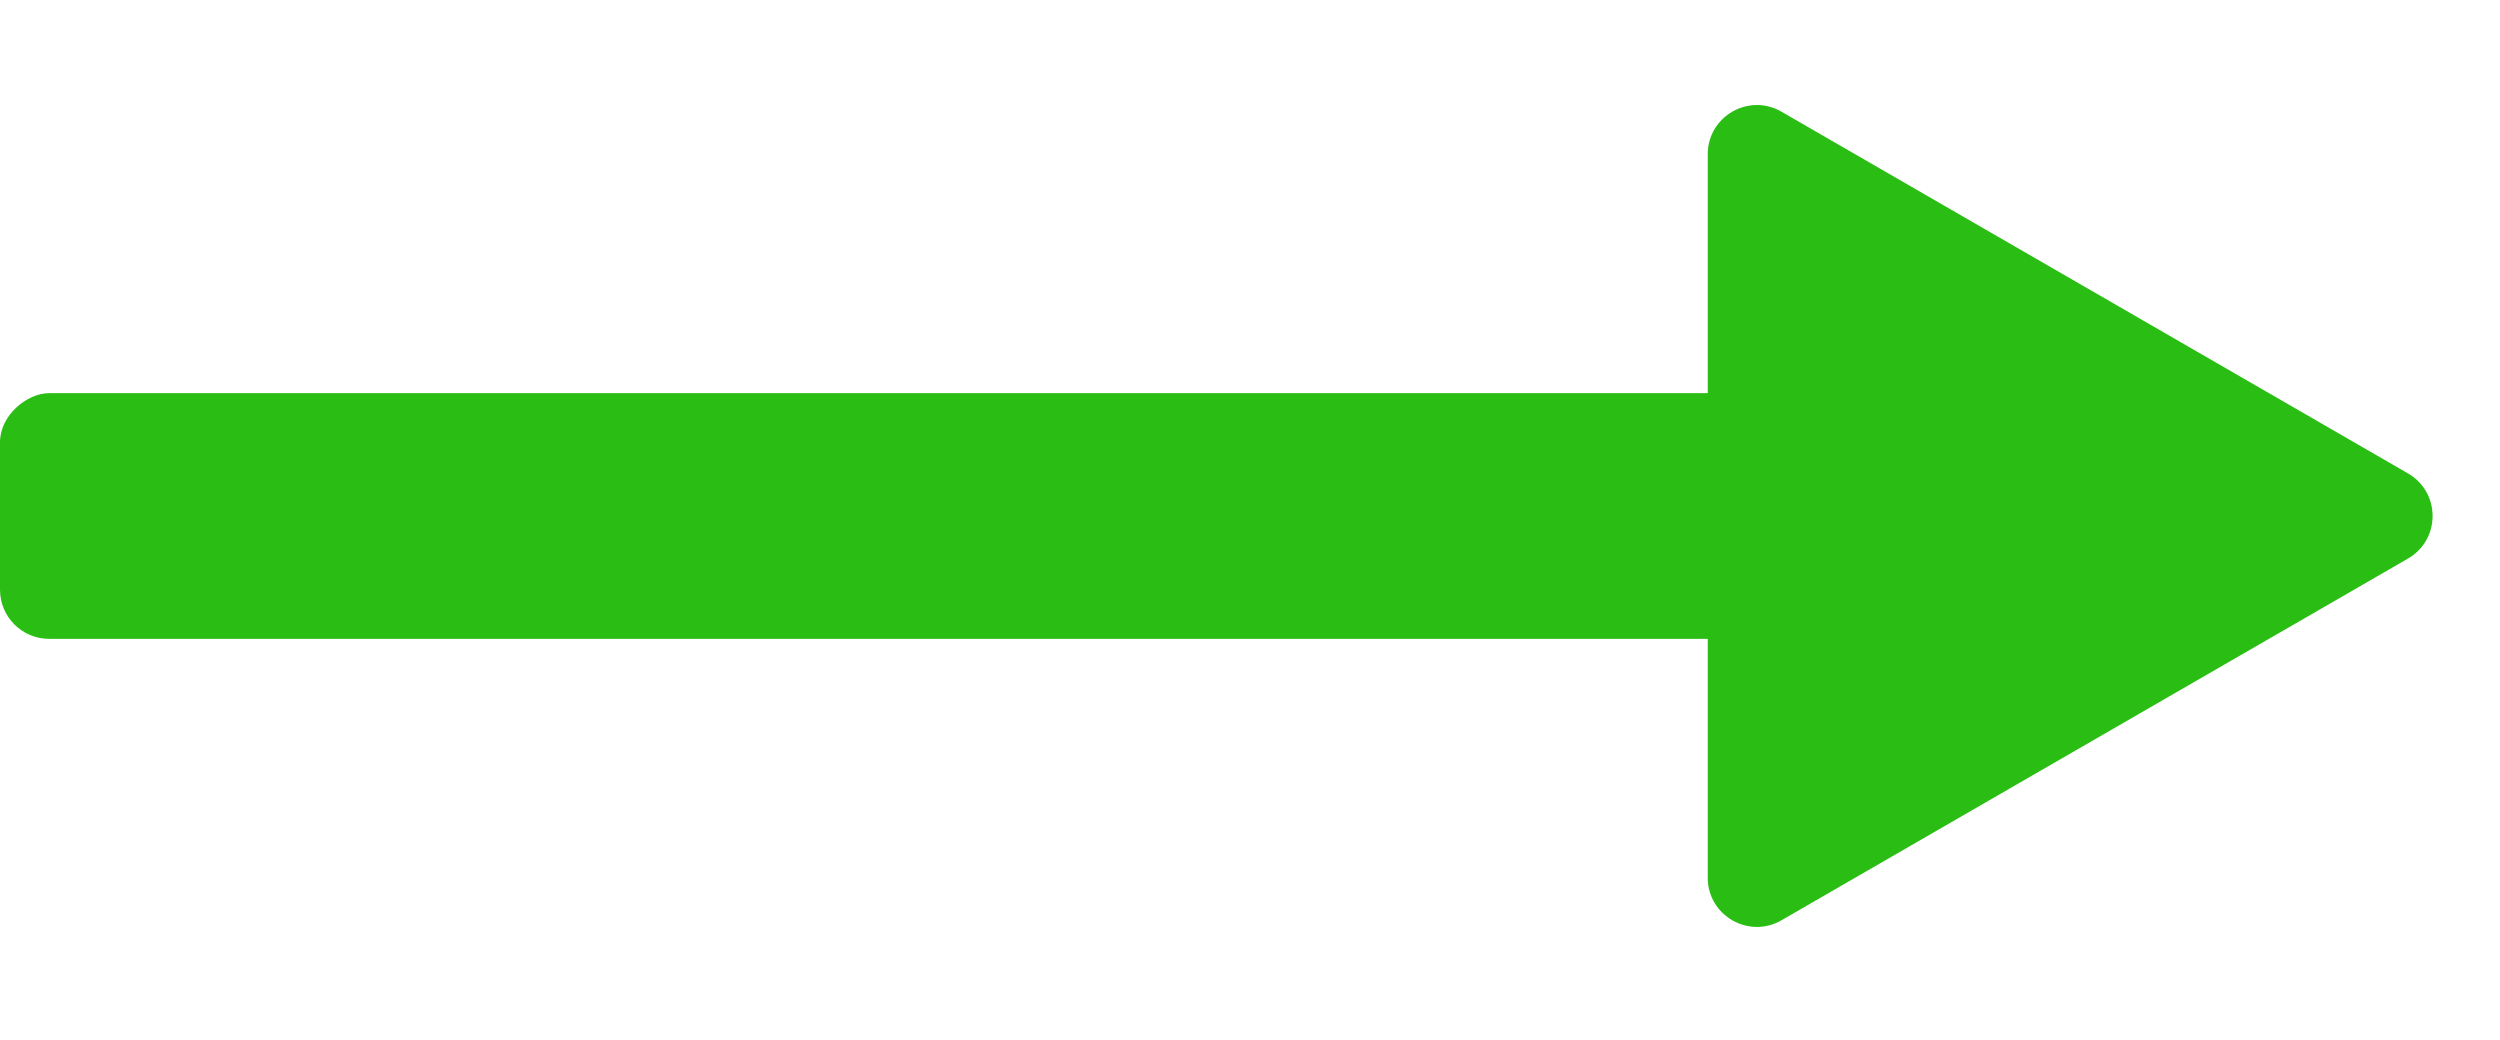
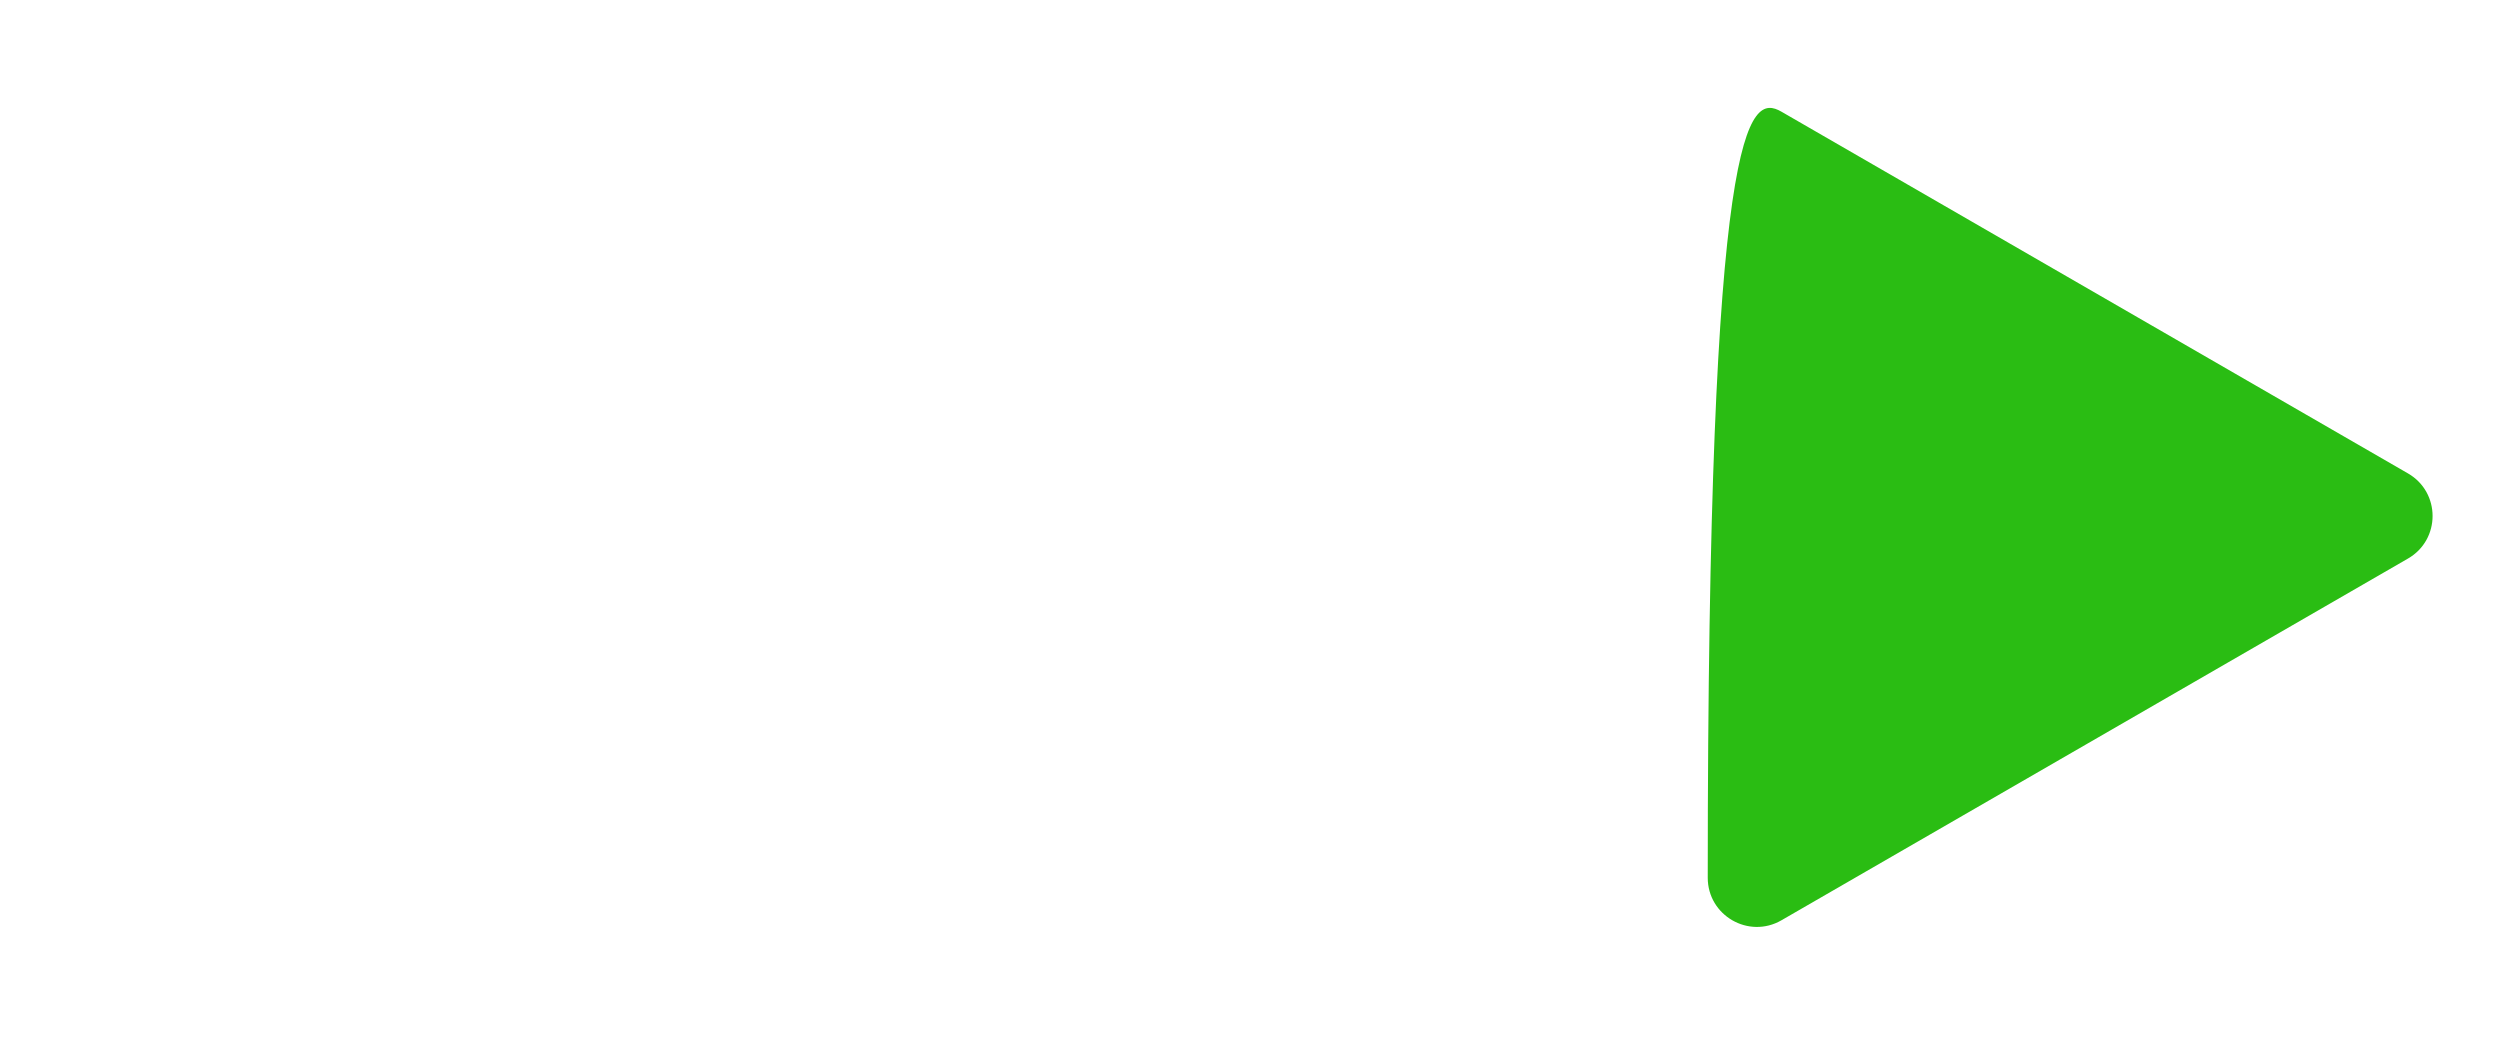
<svg xmlns="http://www.w3.org/2000/svg" width="113" height="47" viewBox="0 0 113 47" fill="none">
-   <path d="M108.842 21.399C110.323 22.254 110.323 24.391 108.842 25.246L80.521 41.597C79.041 42.452 77.19 41.383 77.19 39.674L77.19 6.972C77.19 5.262 79.041 4.193 80.521 5.048L108.842 21.399Z" fill="#2ABD13" />
-   <rect x="98.844" y="17.77" width="11.106" height="98.844" rx="2.221" transform="rotate(90 98.844 17.77)" fill="#2ABD13" />
+   <path d="M108.842 21.399C110.323 22.254 110.323 24.391 108.842 25.246L80.521 41.597C79.041 42.452 77.19 41.383 77.19 39.674C77.19 5.262 79.041 4.193 80.521 5.048L108.842 21.399Z" fill="#2ABD13" />
</svg>